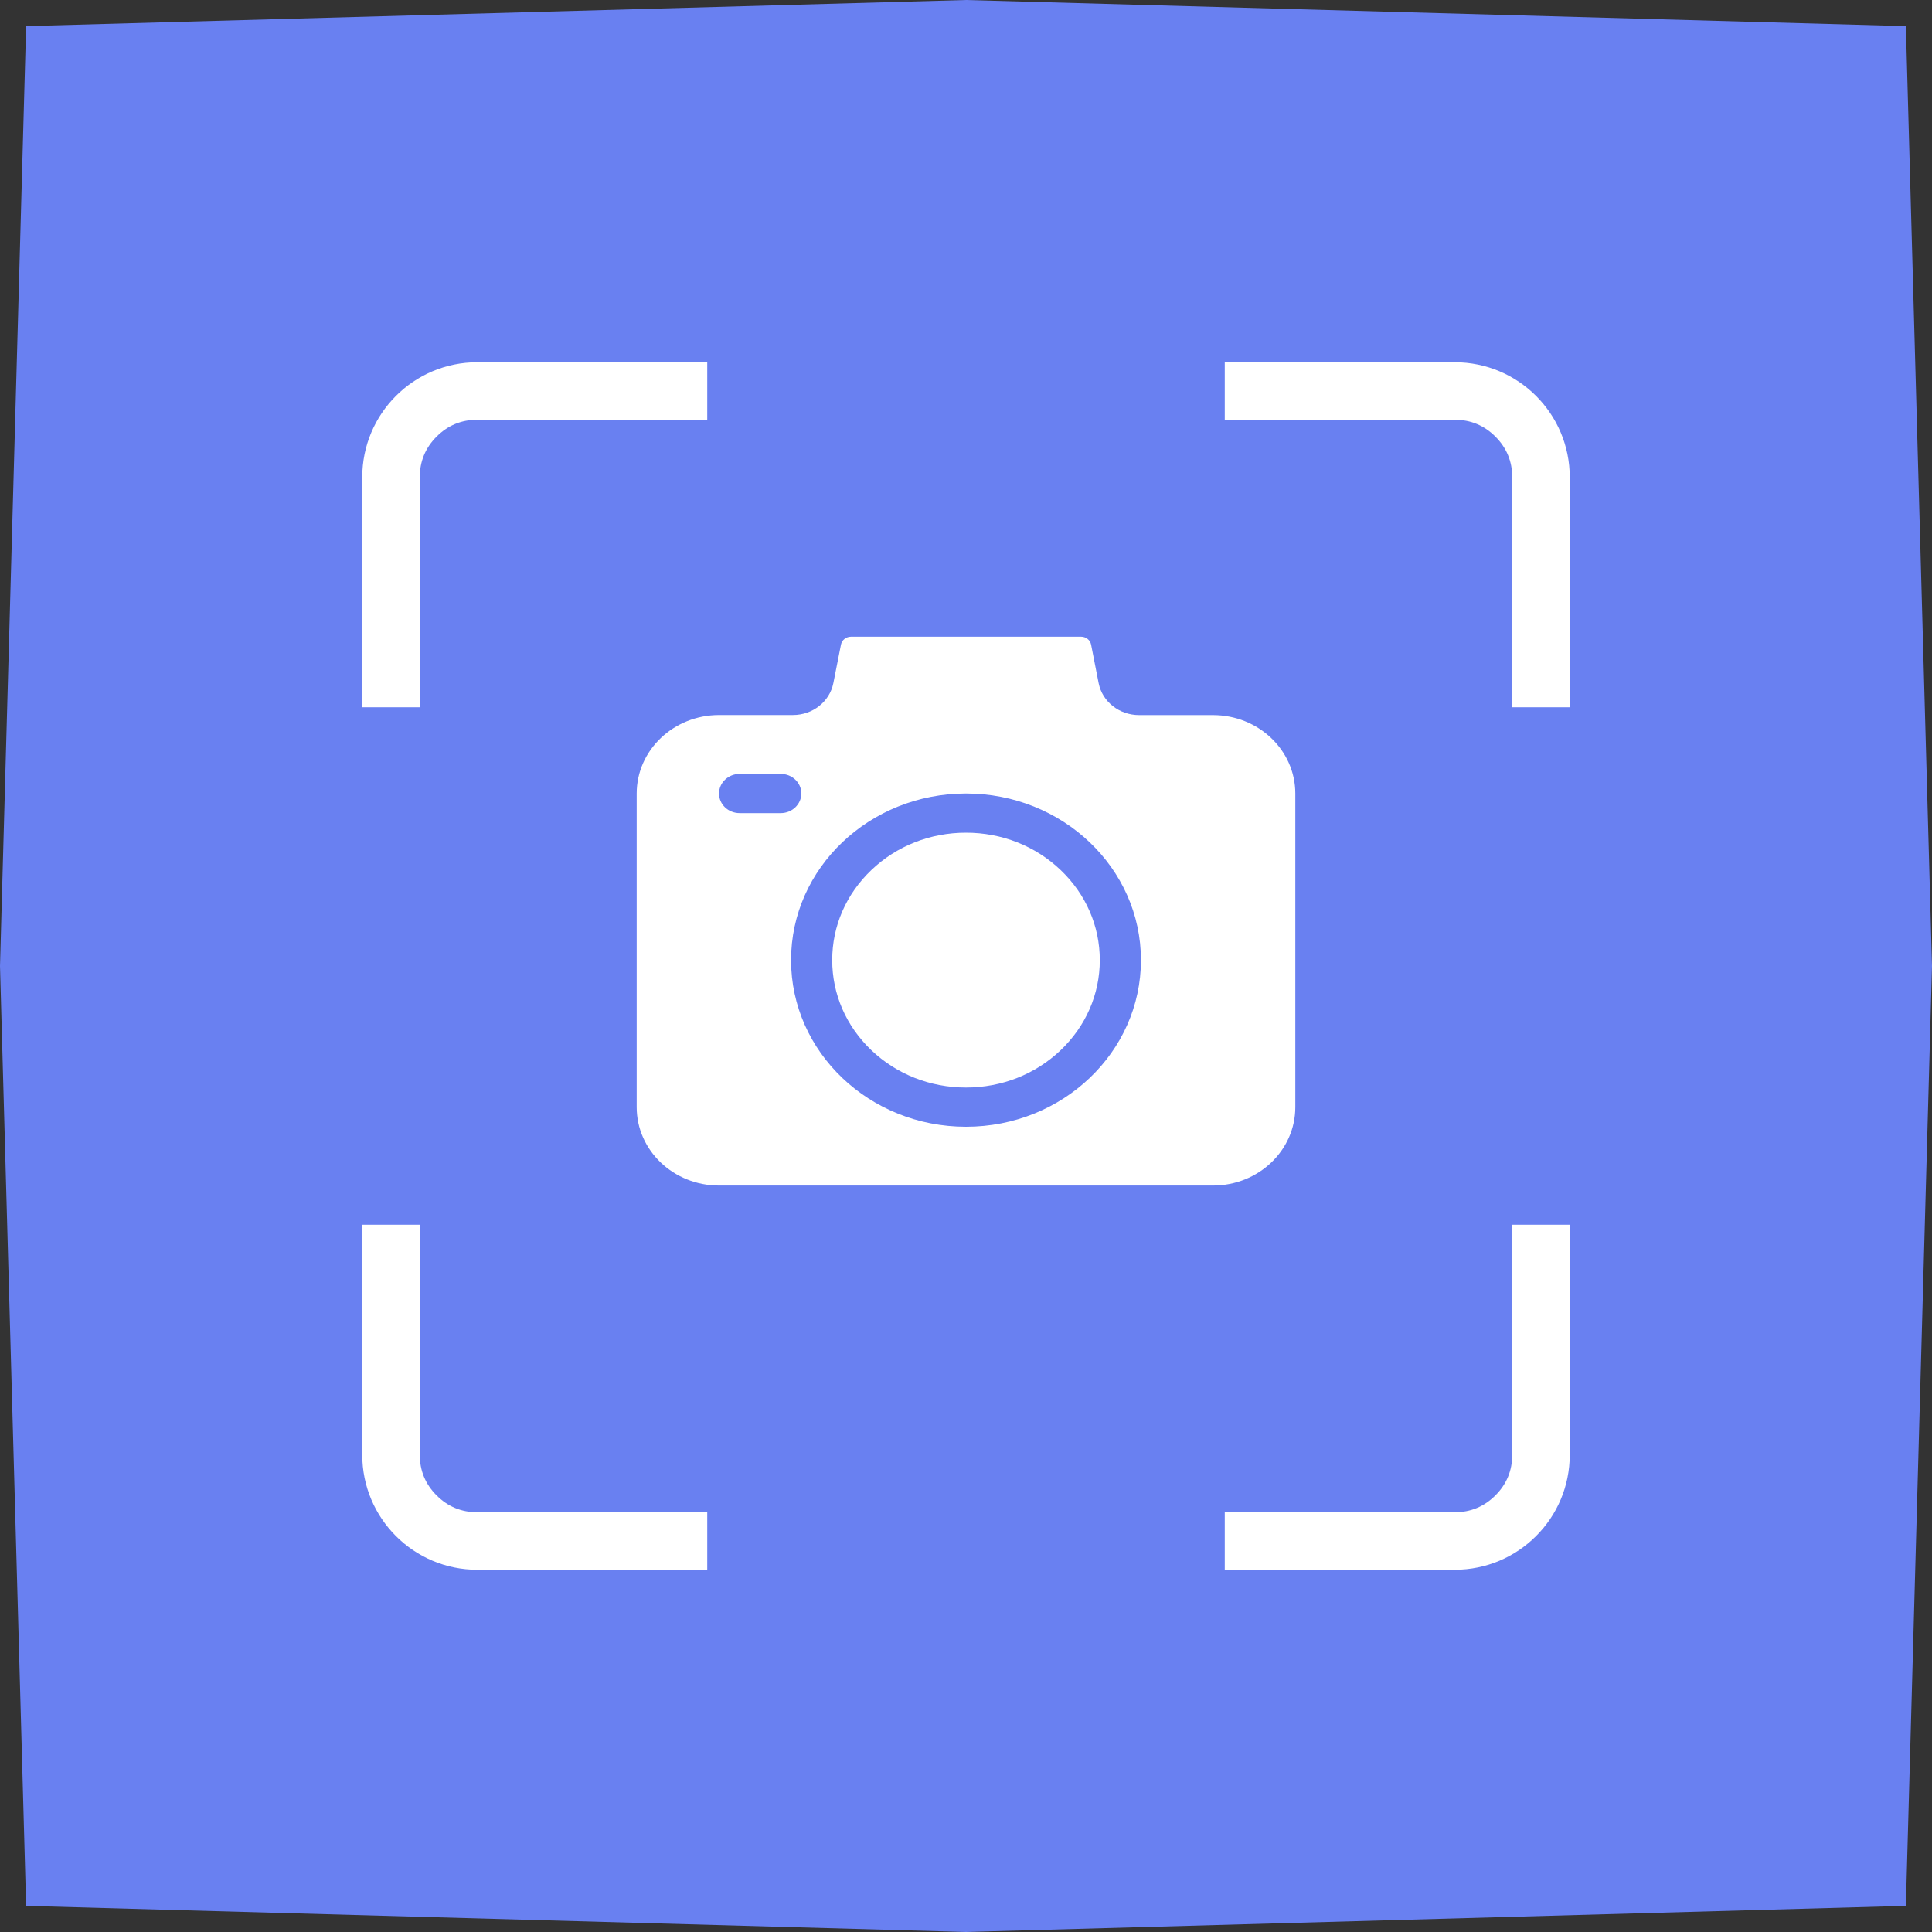
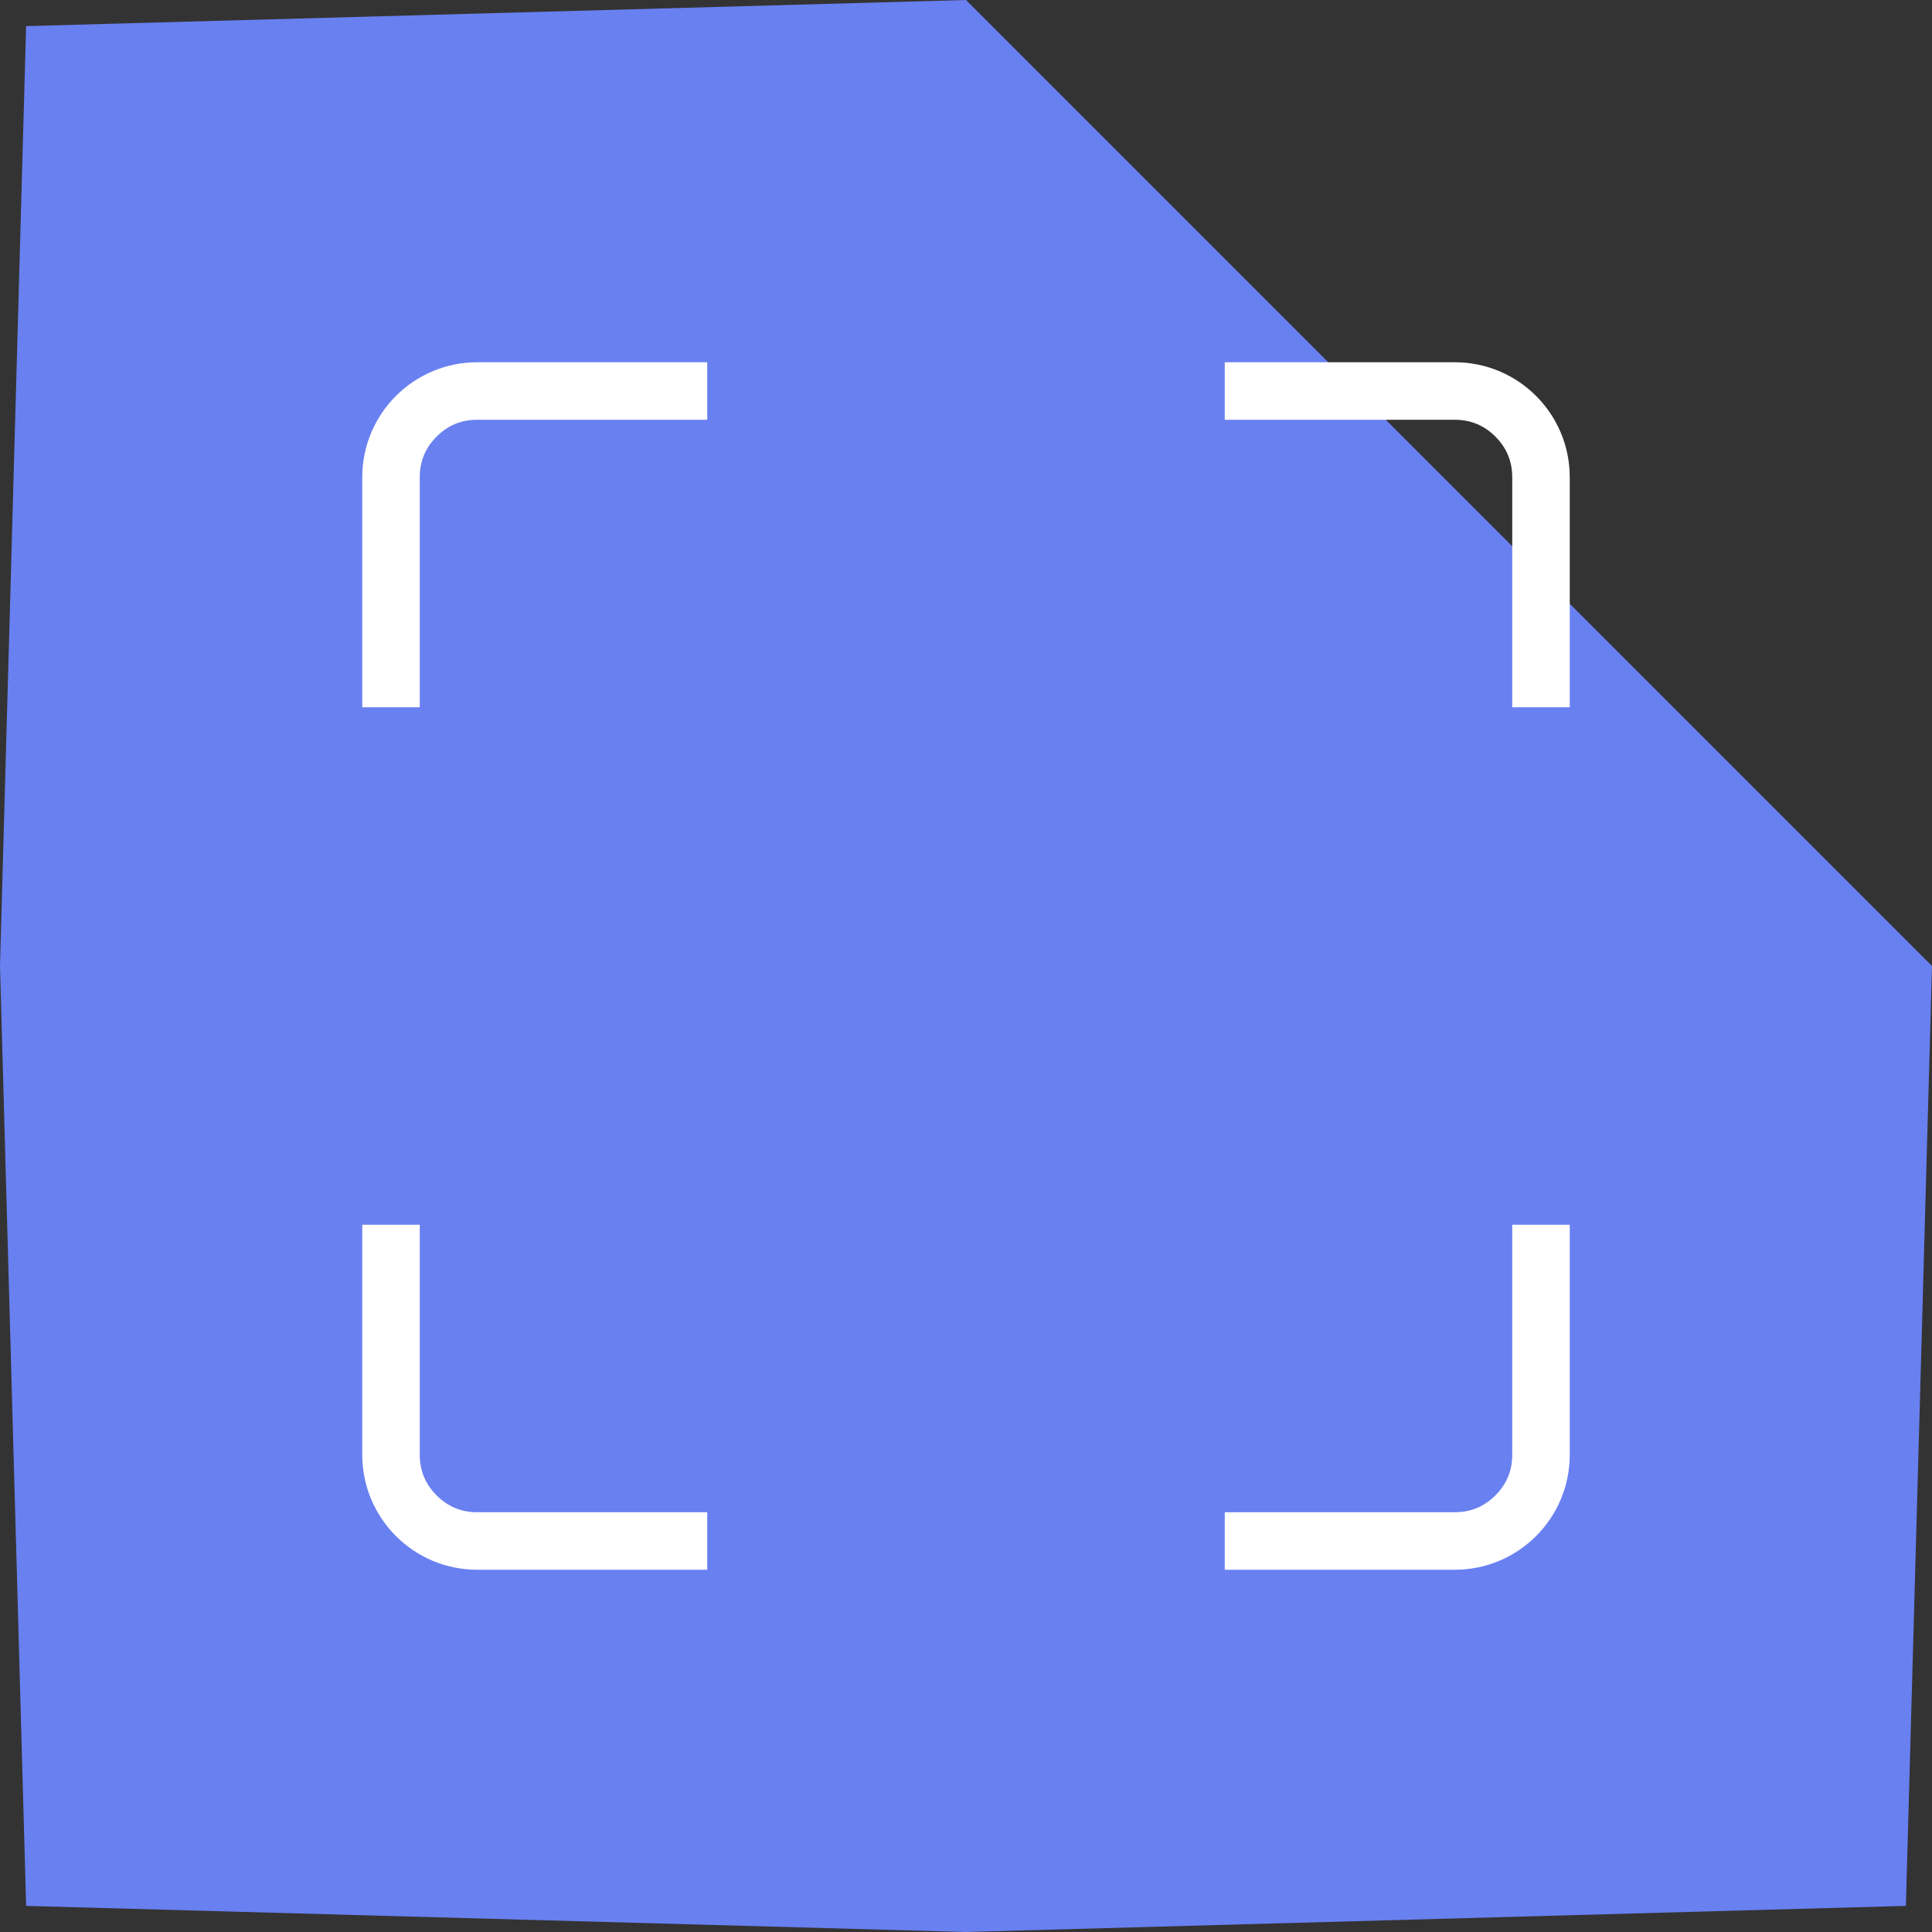
<svg xmlns="http://www.w3.org/2000/svg" fill="none" version="1.1" width="60" height="60" viewBox="0 0 60 60">
  <rect x="0" y="0" width="60" height="60" fill="#333333" stroke="none" />
  <g>
    <g>
-       <path d="M0,30L0.811,59.189L30,60L59.189,59.189L60,30L59.189,0.811L30,0L0.811,0.811L0,30Z" fill="#6980F1" fill-opacity="1" />
+       <path d="M0,30L0.811,59.189L30,60L59.189,59.189L60,30L30,0L0.811,0.811L0,30Z" fill="#6980F1" fill-opacity="1" />
    </g>
    <g>
-       <path d="M37.67,22.208L35.375,22.208C34.76,22.208,34.233,21.791,34.119,21.215L33.885,20.02C33.857,19.875,33.725,19.773,33.572,19.773L26.43,19.773C26.277,19.773,26.145,19.877,26.117,20.02L25.881,21.213C25.767,21.789,25.24,22.206,24.625,22.206L22.33,22.206C20.917,22.208,19.773,23.298,19.773,24.643L19.773,34.383C19.773,35.728,20.917,36.818,22.33,36.818L37.67,36.818C39.083,36.818,40.227,35.728,40.227,34.383L40.227,24.643C40.227,23.298,39.083,22.208,37.67,22.208ZM22.969,25.252C22.615,25.252,22.33,24.98,22.33,24.643C22.33,24.475,22.401,24.323,22.517,24.213C22.633,24.103,22.793,24.034,22.969,24.034L24.247,24.034C24.601,24.034,24.886,24.306,24.886,24.643C24.886,24.81,24.814,24.962,24.699,25.073C24.583,25.183,24.423,25.252,24.247,25.252L22.969,25.252ZM30,34.992C27,34.992,24.567,32.675,24.567,29.817C24.567,26.96,27,24.643,30,24.643C33,24.643,35.433,26.96,35.433,29.817C35.433,32.675,33,34.992,30,34.992Z" fill="#FFFFFF" fill-opacity="1" />
-     </g>
+       </g>
    <g>
-       <path d="M34.155,29.817C34.155,30.875,33.723,31.868,32.938,32.616C32.153,33.363,31.111,33.774,30,33.774C28.889,33.774,27.847,33.363,27.062,32.616C26.277,31.868,25.845,30.875,25.845,29.817C25.845,28.76,26.277,27.767,27.062,27.019C27.847,26.271,28.889,25.86,30,25.86C31.111,25.86,32.153,26.271,32.938,27.019C33.723,27.767,34.155,28.76,34.155,29.817Z" fill="#FFFFFF" fill-opacity="1" />
-     </g>
+       </g>
    <g>
      <path d="M38.036,46.964L45.179,46.964Q45.918,46.964,46.441,46.441Q46.964,45.918,46.964,45.179L46.964,38.036L48.75,38.036L48.75,45.179C48.75,47.151,47.151,48.75,45.179,48.75L38.036,48.75L38.036,46.964ZM13.036,38.036L13.036,45.179Q13.036,45.918,13.559,46.441Q14.082,46.964,14.821,46.964L21.964,46.964L21.964,48.75L14.821,48.75C12.849,48.75,11.25,47.151,11.25,45.179L11.25,38.036L13.036,38.036ZM21.964,13.036L14.821,13.036Q14.082,13.036,13.559,13.559Q13.036,14.082,13.036,14.821L13.036,21.964L11.25,21.964L11.25,14.821C11.25,12.849,12.849,11.25,14.821,11.25L21.964,11.25L21.964,13.036ZM38.036,13.036L45.179,13.036Q45.918,13.036,46.441,13.559Q46.964,14.082,46.964,14.821L46.964,21.964L48.75,21.964L48.75,14.821C48.75,12.849,47.151,11.25,45.179,11.25L38.036,11.25L38.036,13.036Z" fill-rule="evenodd" fill="#FFFFFF" fill-opacity="1" />
    </g>
  </g>
</svg>